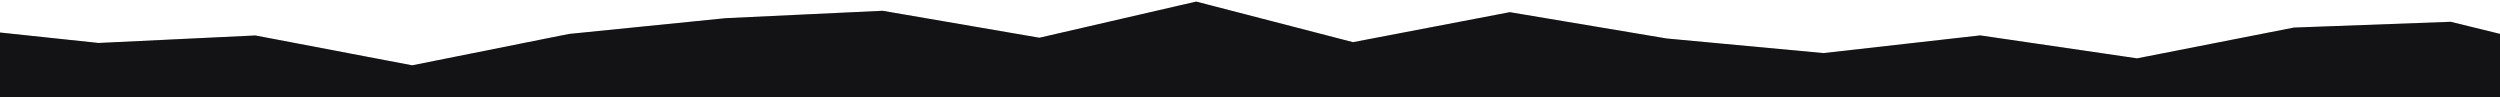
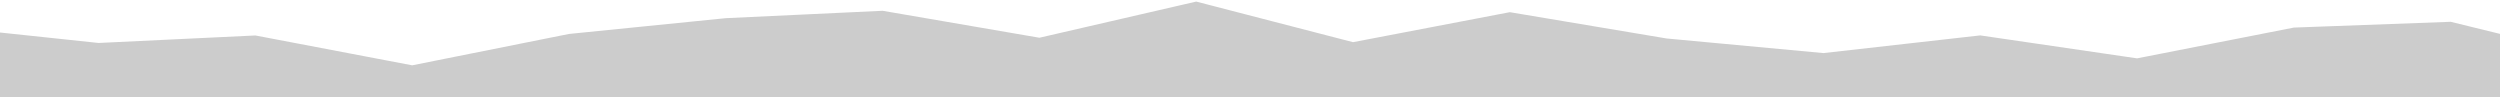
<svg xmlns="http://www.w3.org/2000/svg" fill="none" viewBox="0 0 1440 56" height="56" width="1440">
-   <path fill="#18181B" d="M2598.9 160.516L2495.49 137.404L2405.16 152.415L2314.84 174.956L2224.52 155.266L2134.2 141.254L2043.88 161.096L1953.55 172.48L1863.23 143.22L1772.91 177.431L1682.59 154.515L1592.27 165.436L1501.95 162.368L1411.63 174.726L1321.31 126.566L1230.99 172.219L1140.67 141.54L1050.34 145.683L960.023 163.253L869.698 127.661L779.372 152.804L689.053 137.372L598.728 153.905L508.402 173.81L418.083 133.586L327.758 166.454L237.439 127.139L147.113 128.456L56.788 170.889L-33.538 158.003L-123.863 131.836L-222.926 157.417L-202.04 32.576L-123.876 2.94L-33.55 15.165L56.769 24.748L147.094 20.427L237.413 37.622L327.739 19.555L418.058 10.468L508.383 6.211L598.696 21.738L689.021 0.91L779.341 24.29L869.66 7.013L959.979 22.165L1050.3 30.577L1140.62 20.389L1230.95 33.613L1321.27 15.884L1411.59 12.555L1501.91 34.682L1592.24 0L1682.56 3.481L1772.88 22.686L1863.21 37.985L1953.53 49.032L2043.85 33.988L2134.18 2.851L2224.5 25.015L2314.82 42.586L2405.15 44.641L2495.48 8.616L2590.17 20.644L2598.9 160.516Z" />
  <path fill-opacity="0.2" fill="black" d="M2598.9 160.516L2495.49 137.404L2405.16 152.415L2314.84 174.956L2224.52 155.266L2134.2 141.254L2043.88 161.096L1953.55 172.48L1863.23 143.22L1772.91 177.431L1682.59 154.515L1592.27 165.436L1501.95 162.368L1411.63 174.726L1321.31 126.566L1230.99 172.219L1140.67 141.54L1050.34 145.683L960.023 163.253L869.698 127.661L779.372 152.804L689.053 137.372L598.728 153.905L508.402 173.81L418.083 133.586L327.758 166.454L237.439 127.139L147.113 128.456L56.788 170.889L-33.538 158.003L-123.863 131.836L-222.926 157.417L-202.04 32.576L-123.876 2.94L-33.55 15.165L56.769 24.748L147.094 20.427L237.413 37.622L327.739 19.555L418.058 10.468L508.383 6.211L598.696 21.738L689.021 0.91L779.341 24.29L869.66 7.013L959.979 22.165L1050.3 30.577L1140.62 20.389L1230.95 33.613L1321.27 15.884L1411.59 12.555L1501.91 34.682L1592.24 0L1682.56 3.481L1772.88 22.686L1863.21 37.985L1953.53 49.032L2043.85 33.988L2134.18 2.851L2224.5 25.015L2314.82 42.586L2405.15 44.641L2495.48 8.616L2590.17 20.644L2598.9 160.516Z" />
</svg>